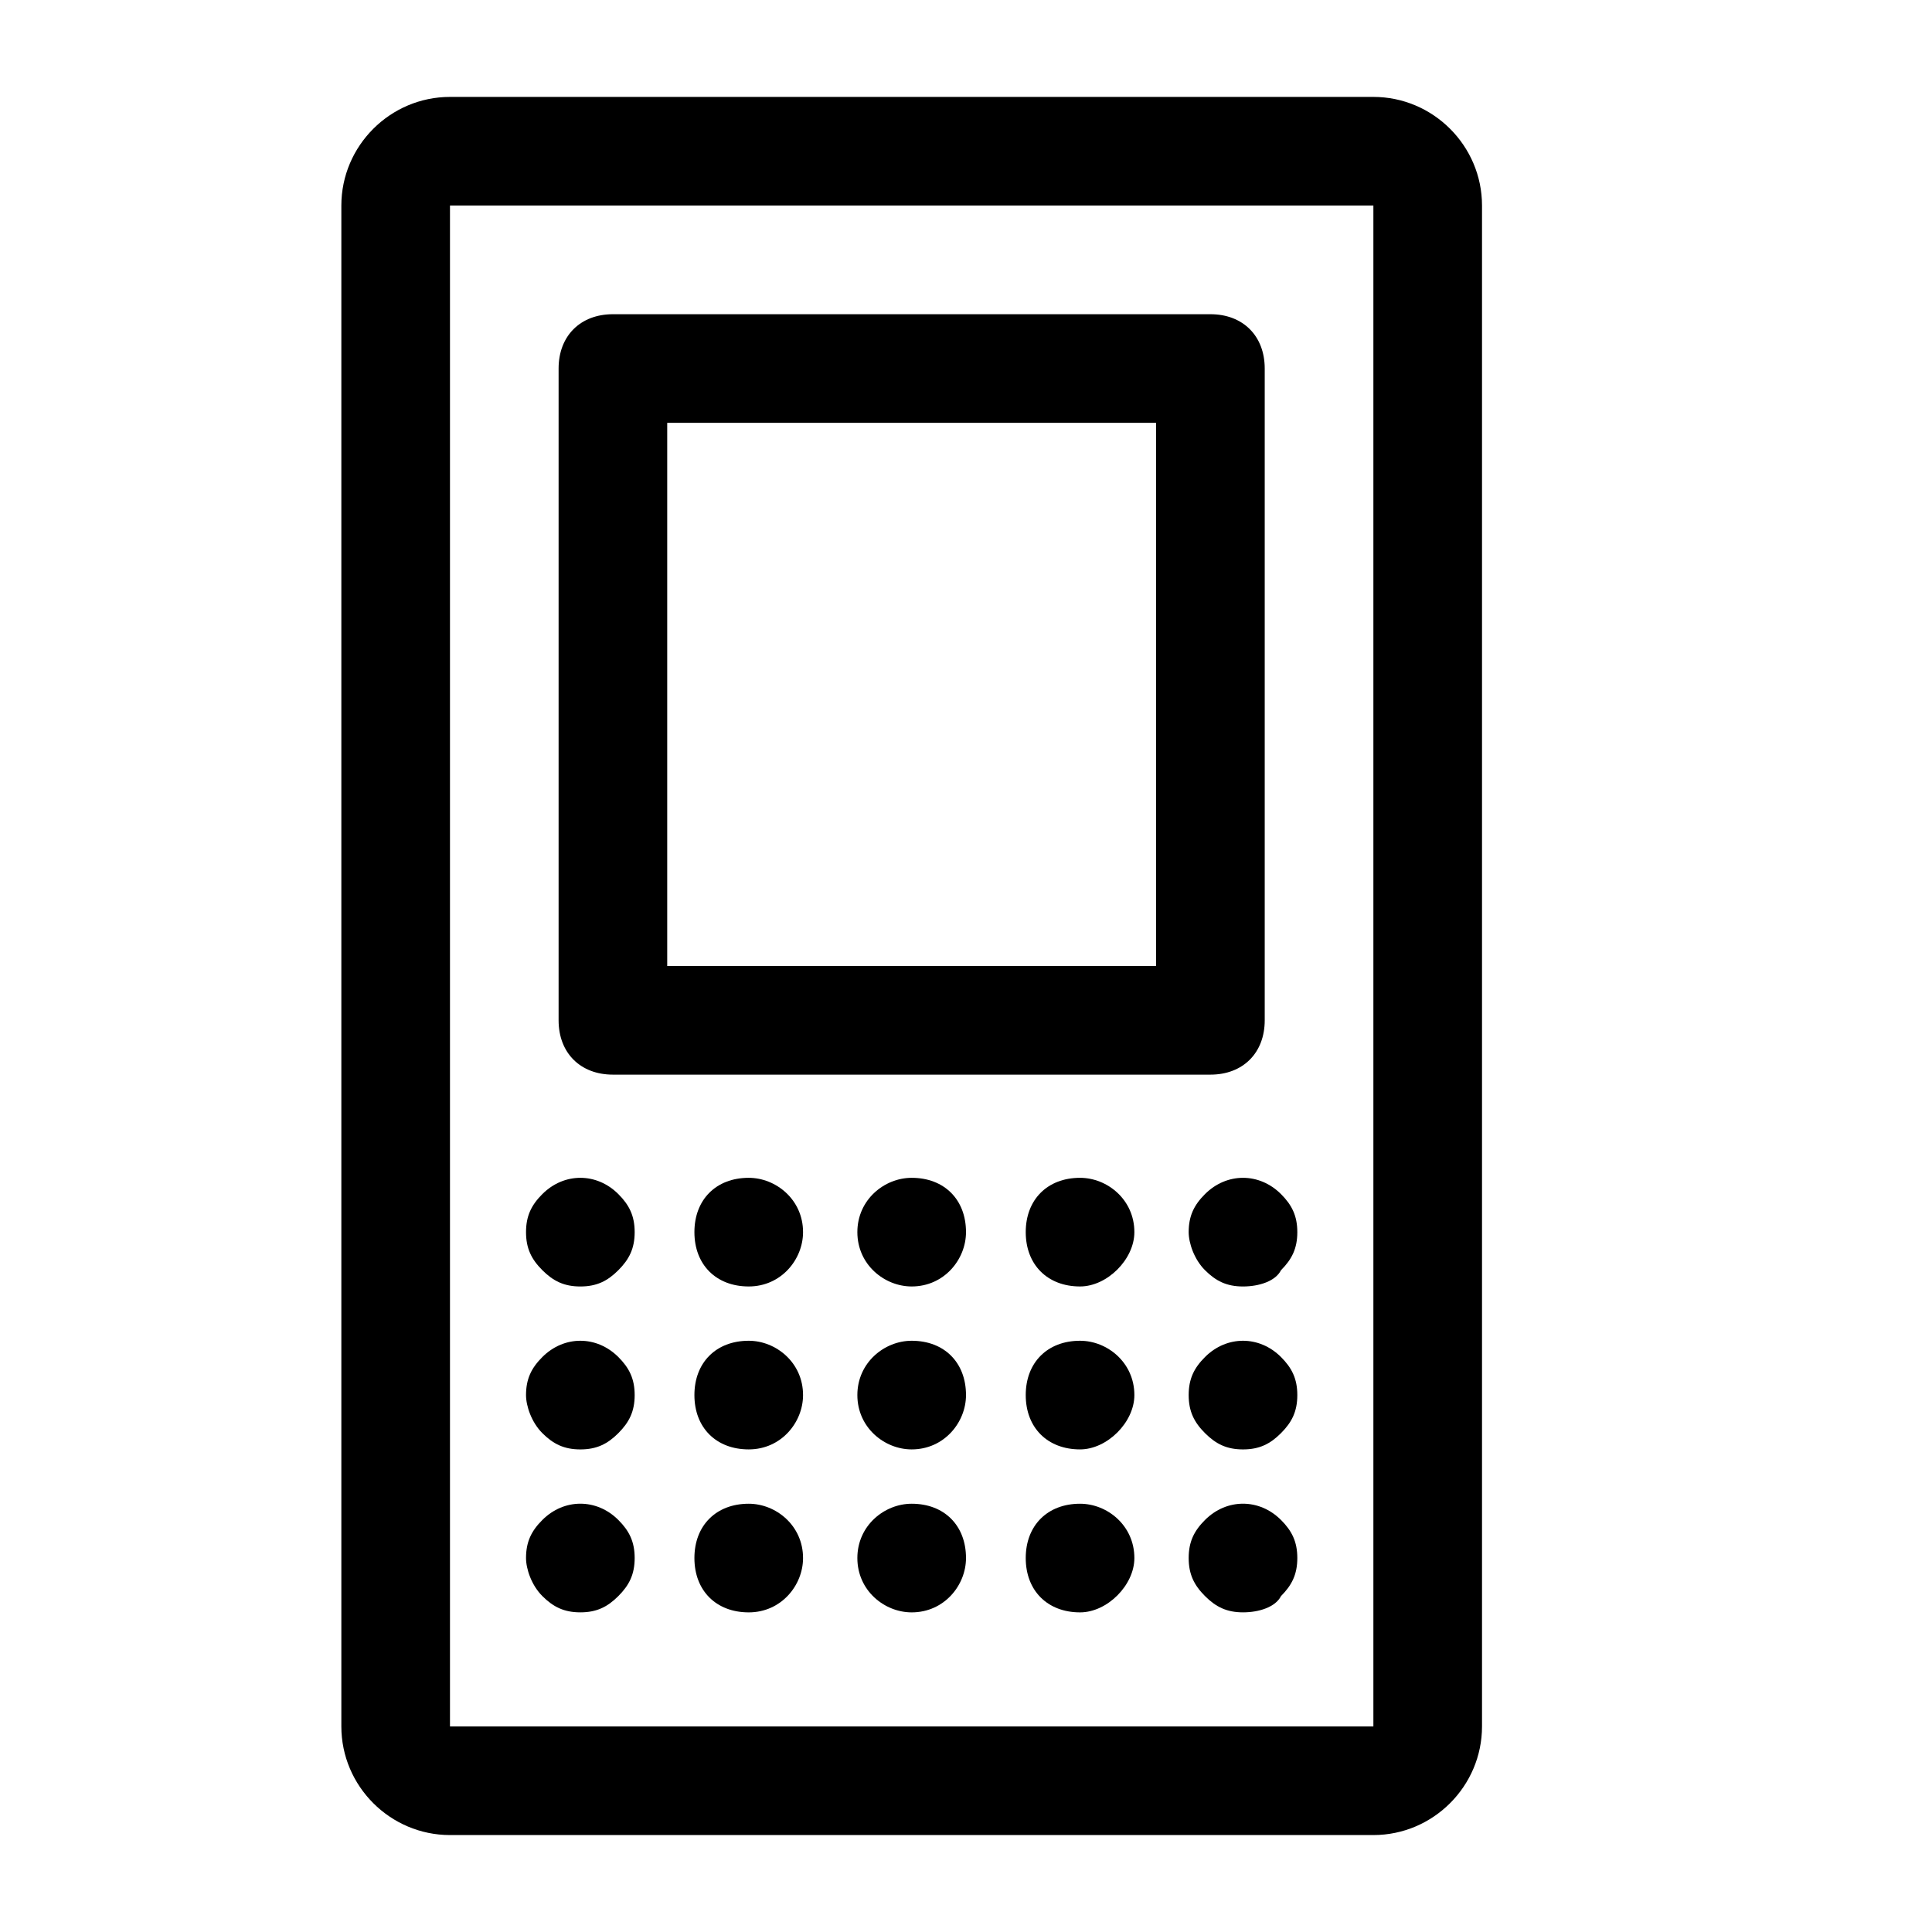
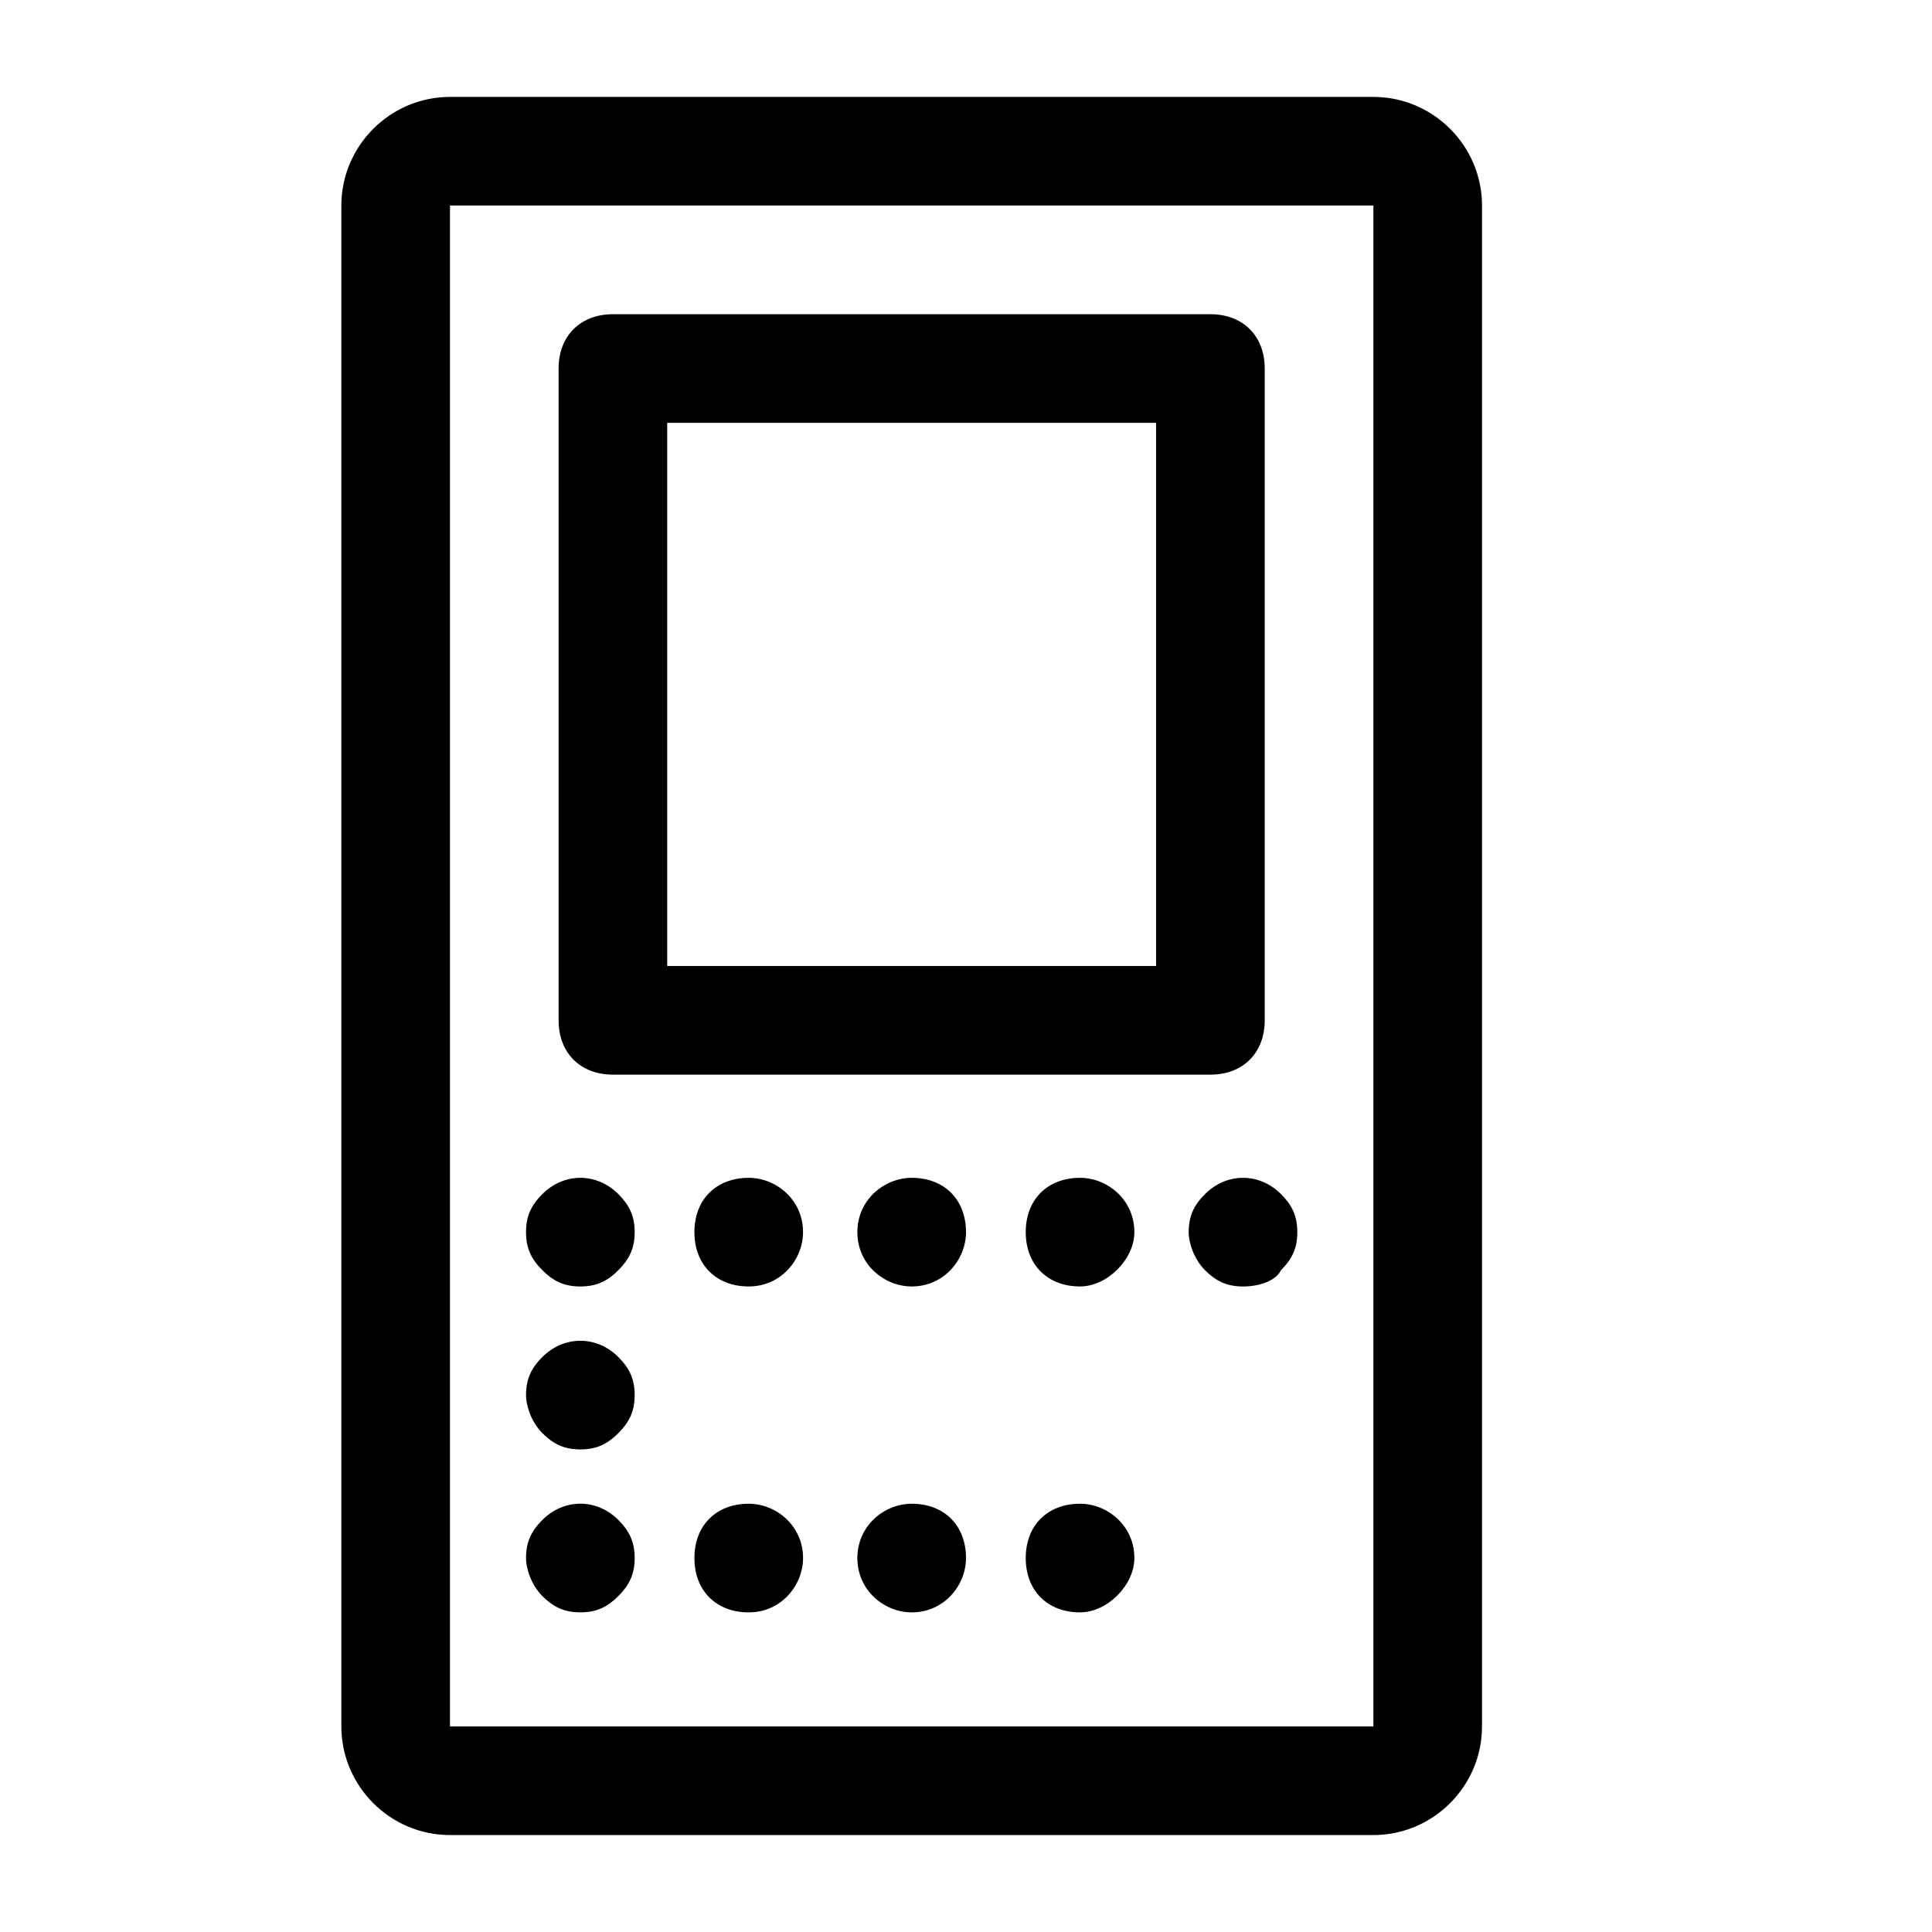
<svg xmlns="http://www.w3.org/2000/svg" fill="#000000" width="800px" height="800px" version="1.1" viewBox="144 144 512 512">
  <g>
    <path d="m297.8 484.93c-4.32 0-7.199-1.441-10.078-4.32-2.879-2.879-4.32-5.758-4.32-10.078 0-4.32 1.441-7.199 4.32-10.078 5.758-5.758 14.395-5.758 20.152 0 2.879 2.879 4.32 5.758 4.32 10.078 0 4.32-1.441 7.199-4.32 10.078-2.875 2.883-5.754 4.32-10.074 4.32z" />
    <path d="m415.83 470.53c0-8.637 5.758-14.395 14.395-14.395 7.199 0 14.395 5.758 14.395 14.395 0 7.199-7.199 14.395-14.395 14.395-8.637 0-14.395-5.758-14.395-14.395zm-44.621 0c0-8.637 7.199-14.395 14.395-14.395 8.637 0 14.395 5.758 14.395 14.395 0 7.199-5.758 14.395-14.395 14.395-7.199 0-14.395-5.758-14.395-14.395zm-43.184 0c0-8.637 5.758-14.395 14.395-14.395 7.199 0 14.395 5.758 14.395 14.395 0 7.199-5.758 14.395-14.395 14.395s-14.395-5.758-14.395-14.395z" />
    <path d="m473.41 484.93c-4.32 0-7.199-1.441-10.078-4.32-2.879-2.879-4.32-7.199-4.32-10.078 0-4.32 1.441-7.199 4.32-10.078 5.758-5.758 14.395-5.758 20.152 0 2.879 2.879 4.32 5.758 4.32 10.078 0 4.32-1.441 7.199-4.32 10.078-1.438 2.883-5.754 4.32-10.074 4.32z" />
    <path d="m297.8 528.11c-4.32 0-7.199-1.441-10.078-4.32-2.879-2.879-4.32-7.199-4.32-10.078 0-4.32 1.441-7.199 4.32-10.078 5.758-5.758 14.395-5.758 20.152 0 2.879 2.879 4.32 5.758 4.32 10.078 0 4.32-1.441 7.199-4.32 10.078-2.875 2.883-5.754 4.32-10.074 4.32z" />
-     <path d="m415.83 513.71c0-8.637 5.758-14.395 14.395-14.395 7.199 0 14.395 5.758 14.395 14.395 0 7.199-7.199 14.395-14.395 14.395-8.637 0-14.395-5.758-14.395-14.395zm-44.621 0c0-8.637 7.199-14.395 14.395-14.395 8.637 0 14.395 5.758 14.395 14.395 0 7.199-5.758 14.395-14.395 14.395-7.199 0-14.395-5.758-14.395-14.395zm-43.184 0c0-8.637 5.758-14.395 14.395-14.395 7.199 0 14.395 5.758 14.395 14.395 0 7.199-5.758 14.395-14.395 14.395s-14.395-5.758-14.395-14.395z" />
-     <path d="m473.41 528.11c-4.32 0-7.199-1.441-10.078-4.32-2.879-2.879-4.32-5.758-4.32-10.078 0-4.32 1.441-7.199 4.32-10.078 5.758-5.758 14.395-5.758 20.152 0 2.879 2.879 4.32 5.758 4.32 10.078 0 4.32-1.441 7.199-4.32 10.078-2.875 2.883-5.754 4.32-10.074 4.32z" />
    <path d="m297.8 571.29c-4.32 0-7.199-1.441-10.078-4.32s-4.32-7.199-4.32-10.078c0-4.32 1.441-7.199 4.32-10.078 5.758-5.758 14.395-5.758 20.152 0 2.879 2.879 4.32 5.758 4.32 10.078 0 4.32-1.441 7.199-4.32 10.078-2.875 2.883-5.754 4.32-10.074 4.32z" />
    <path d="m415.83 556.9c0-8.637 5.758-14.395 14.395-14.395 7.199 0 14.395 5.758 14.395 14.395 0 7.199-7.199 14.395-14.395 14.395-8.637 0-14.395-5.758-14.395-14.395zm-44.621 0c0-8.637 7.199-14.395 14.395-14.395 8.637 0 14.395 5.758 14.395 14.395 0 7.199-5.758 14.395-14.395 14.395-7.199 0-14.395-5.758-14.395-14.395zm-43.184 0c0-8.637 5.758-14.395 14.395-14.395 7.199 0 14.395 5.758 14.395 14.395 0 7.199-5.758 14.395-14.395 14.395s-14.395-5.758-14.395-14.395z" />
-     <path d="m473.41 571.29c-4.32 0-7.199-1.441-10.078-4.32-2.879-2.879-4.32-5.758-4.32-10.078 0-4.32 1.441-7.199 4.32-10.078 5.758-5.758 14.395-5.758 20.152 0 2.879 2.879 4.32 5.758 4.32 10.078 0 4.32-1.441 7.199-4.32 10.078-1.438 2.883-5.754 4.32-10.074 4.32z" />
+     <path d="m473.41 571.29z" />
    <path d="m507.96 630.31h-244.71c-15.836 0-28.789-12.957-28.789-28.789v-403.05c0-15.836 12.957-28.789 28.789-28.789h244.71c15.836 0 28.789 12.957 28.789 28.789v403.05c0 15.832-12.953 28.789-28.789 28.789zm-244.71-431.84v403.05h244.71v-403.05z" />
    <path d="m464.77 428.79h-158.34c-8.637 0-14.395-5.758-14.395-14.395v-172.73c0-8.637 5.758-14.395 14.395-14.395h158.34c8.637 0 14.395 5.758 14.395 14.395v172.73c0 8.637-5.758 14.395-14.395 14.395zm-143.95-28.789h129.55v-143.95h-129.55z" />
  </g>
</svg>